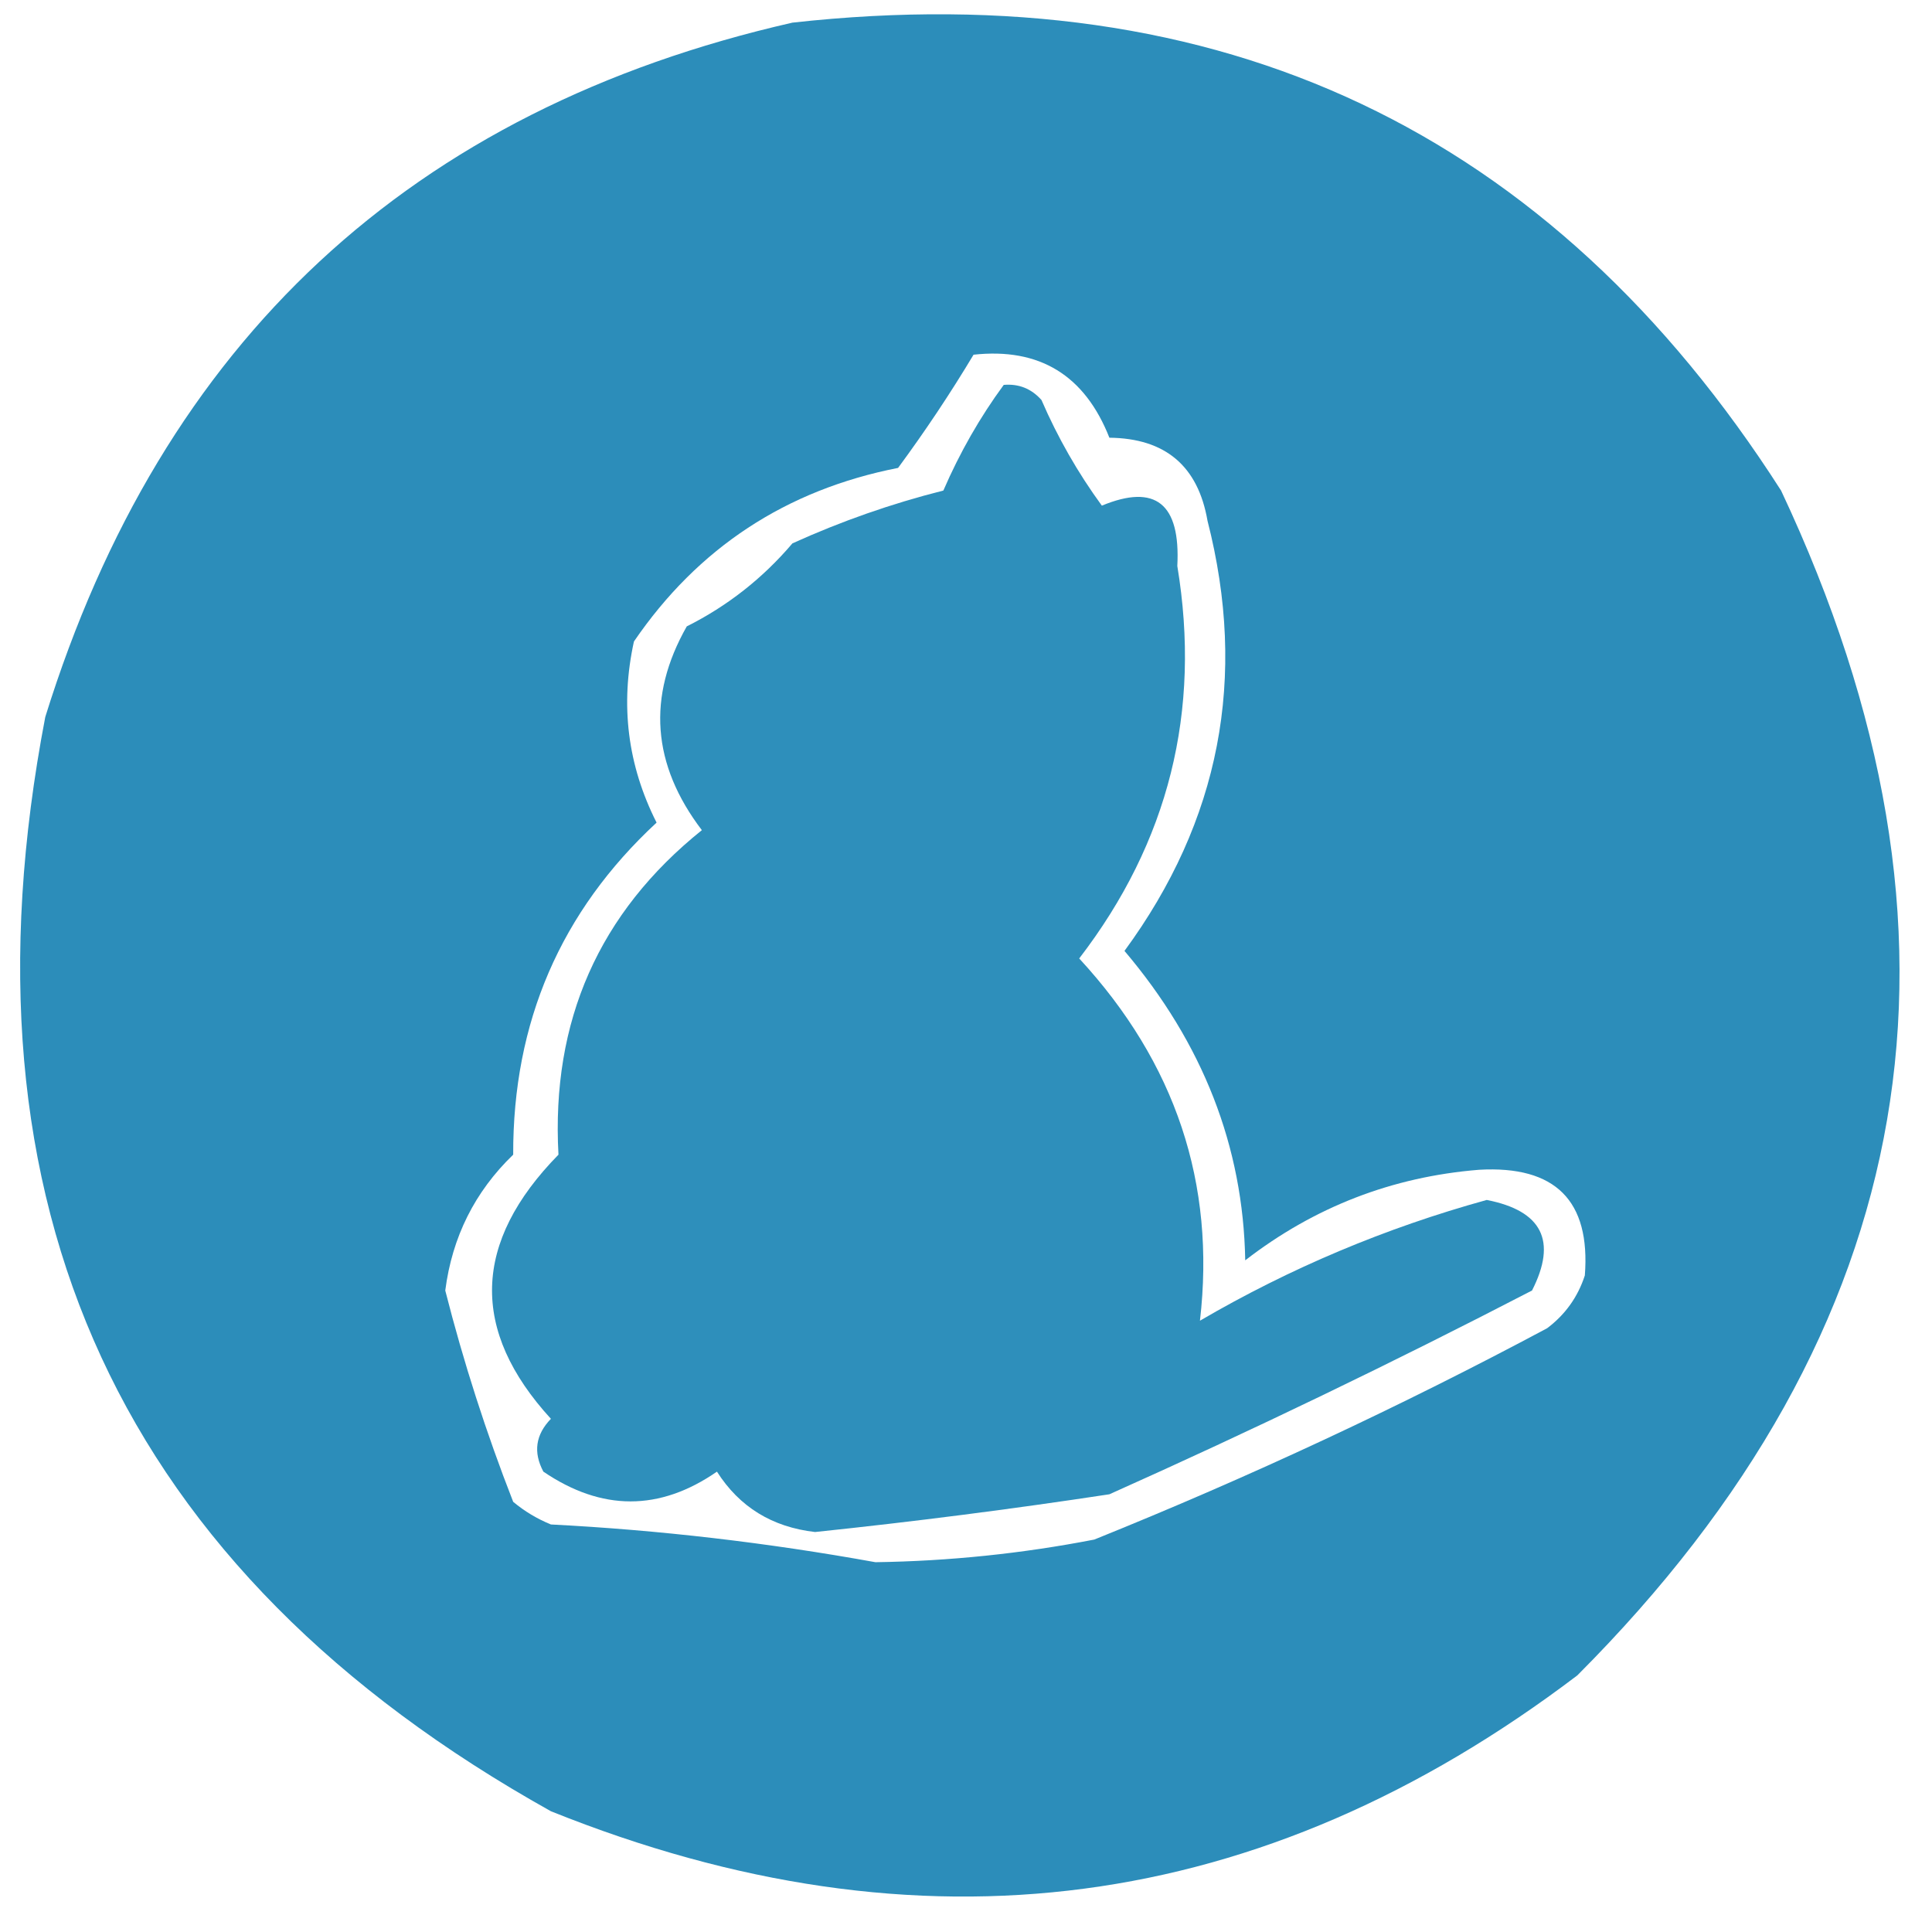
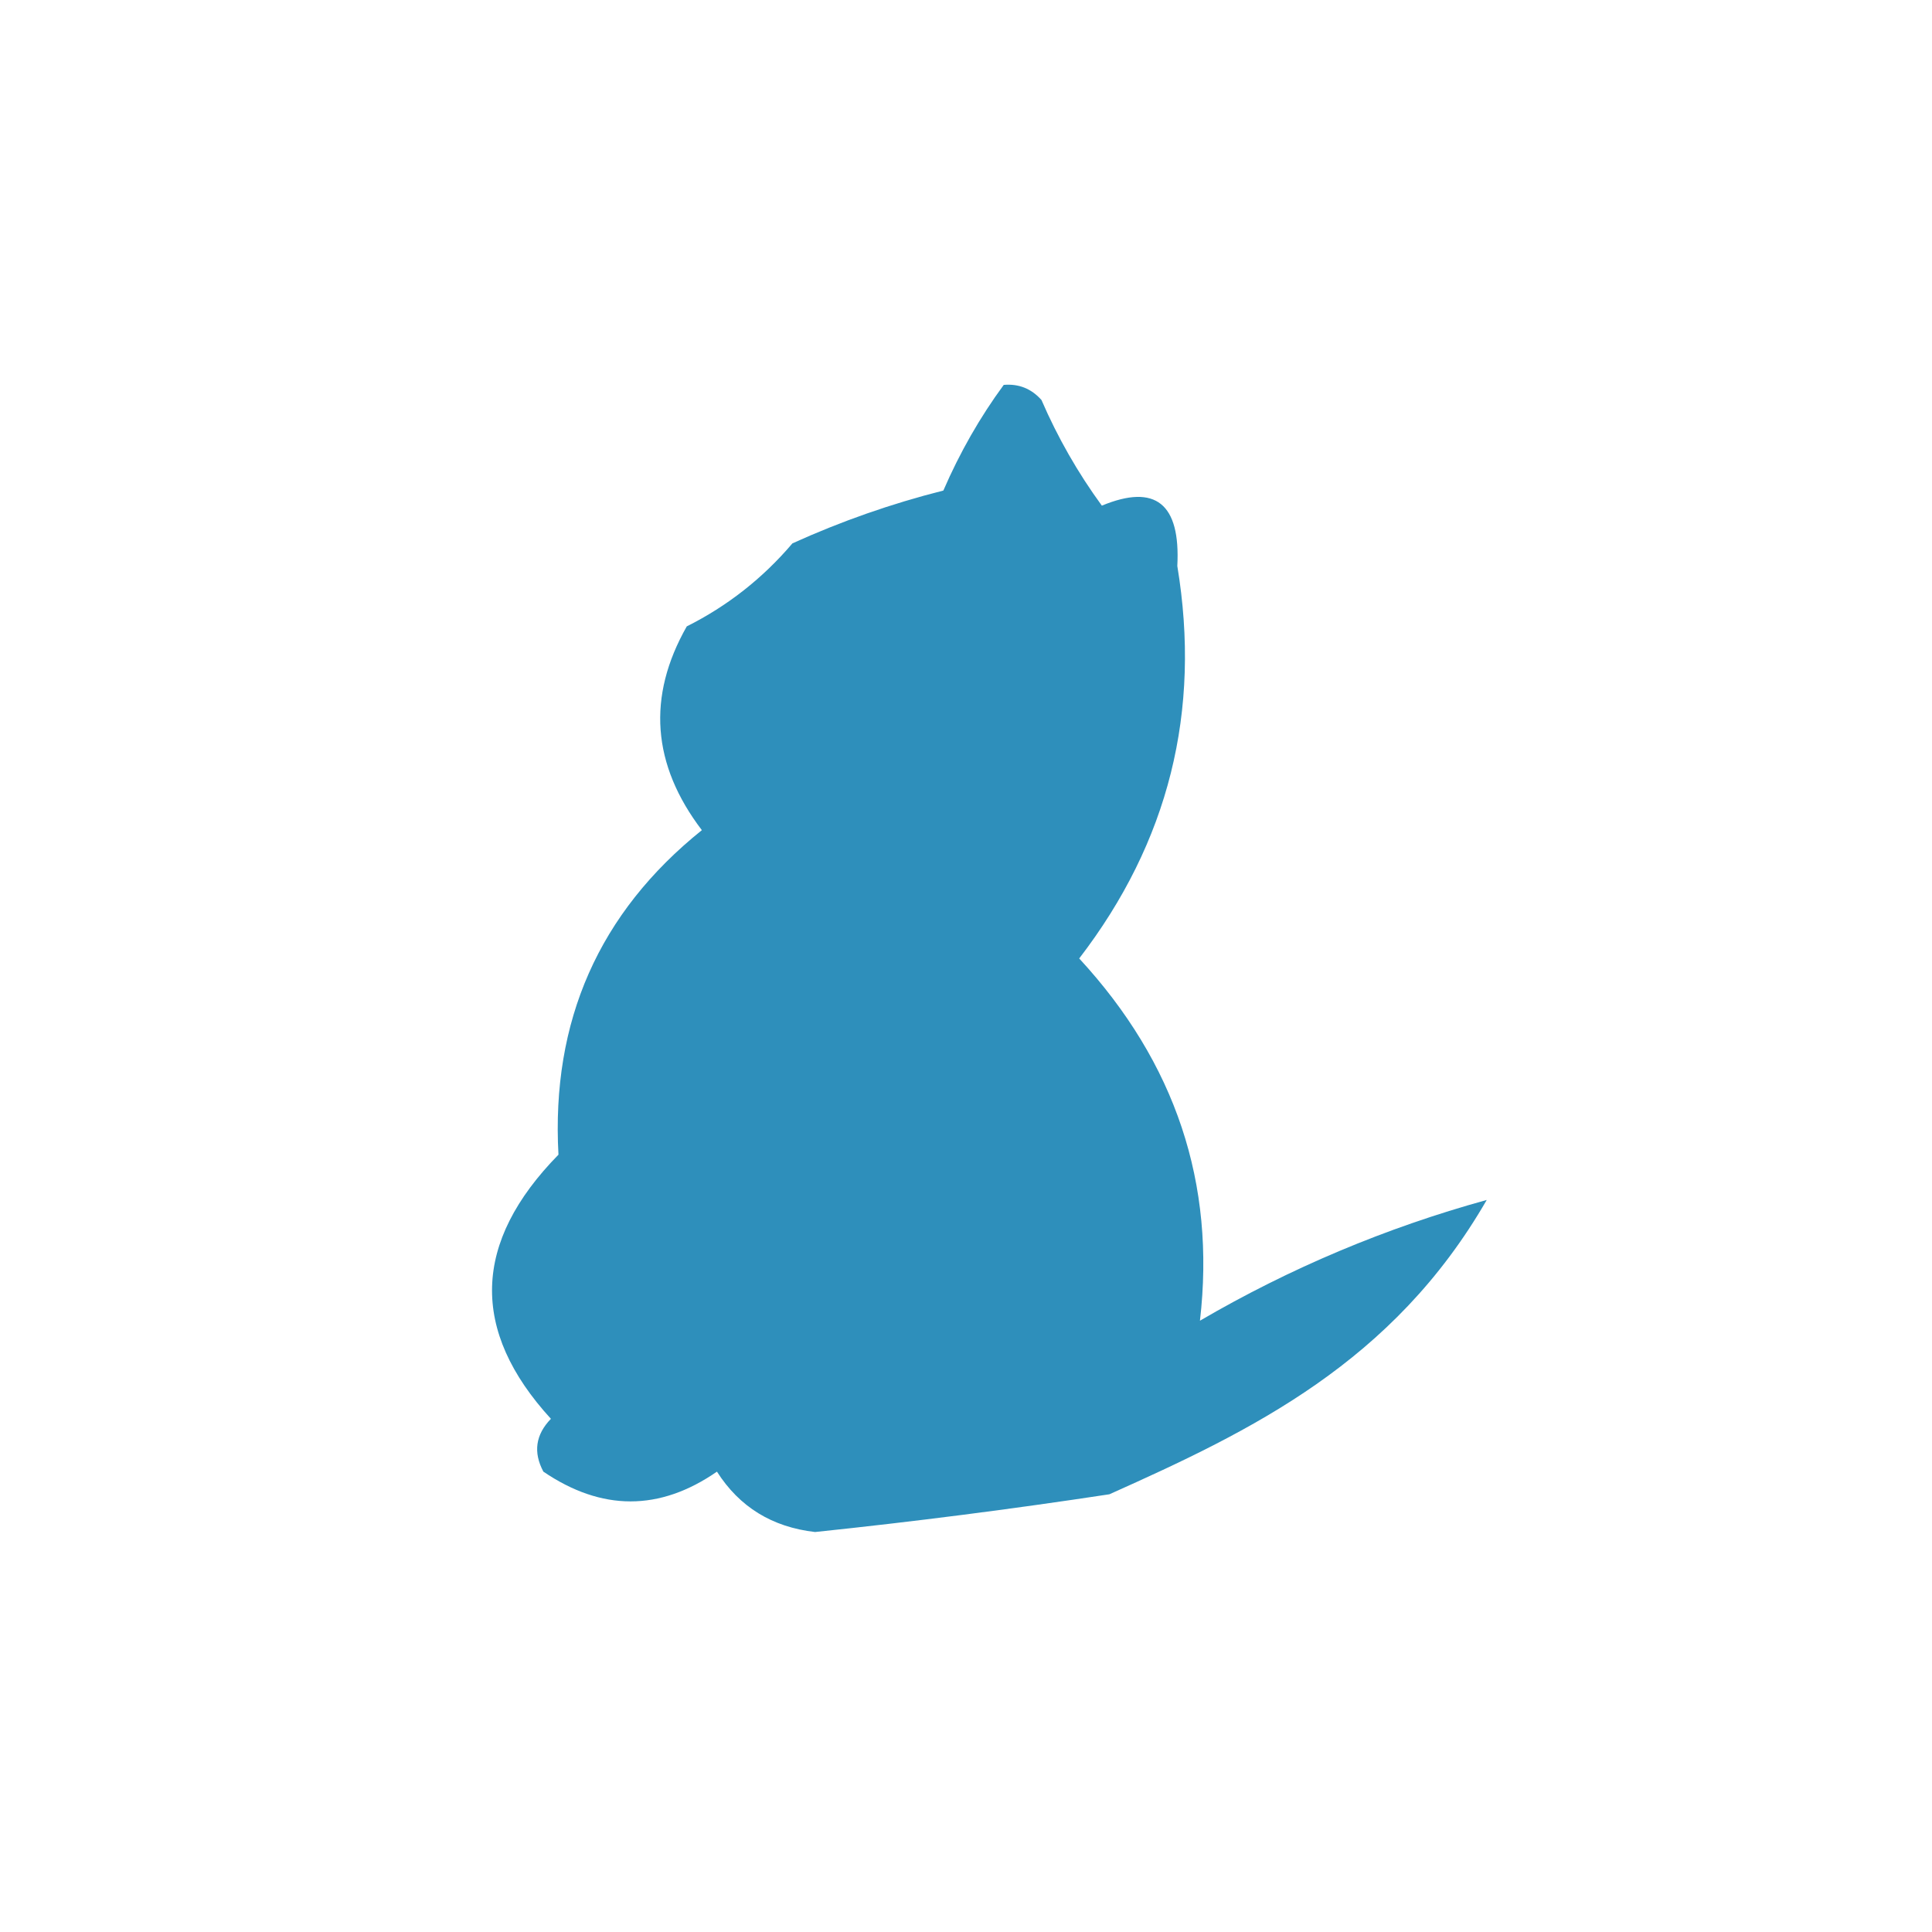
<svg xmlns="http://www.w3.org/2000/svg" version="1.1" width="128px" height="128px" style="shape-rendering:geometricPrecision; text-rendering:geometricPrecision; image-rendering:optimizeQuality; fill-rule:evenodd; clip-rule:evenodd">
  <g>
-     <path style="opacity:0.989" fill="#2b8dba" d="M 52.5,1.5 C 80.919,-1.658 102.752,8.676 118,32.5C 131.862,61.936 127.362,88.103 104.5,111C 83.63,126.835 60.964,129.835 36.5,120C 7.952,104.062 -3.214,79.895 3,47.5C 10.741,22.588 27.241,7.255 52.5,1.5 Z M 64.5,23.5 C 68.866,23.023 71.866,24.856 73.5,29C 77.205,29.04 79.372,30.873 80,34.5C 82.656,44.886 80.823,54.386 74.5,63C 79.698,69.131 82.365,75.964 82.5,83.5C 87.074,79.963 92.24,77.963 98,77.5C 103.048,77.215 105.381,79.548 105,84.5C 104.535,85.931 103.701,87.097 102.5,88C 92.812,93.175 82.812,97.842 72.5,102C 67.713,102.929 62.88,103.429 58,103.5C 50.814,102.2 43.647,101.367 36.5,101C 35.584,100.626 34.75,100.126 34,99.5C 32.21,94.921 30.71,90.255 29.5,85.5C 29.957,81.953 31.457,78.953 34,76.5C 33.976,67.723 37.143,60.39 43.5,54.5C 41.578,50.701 41.078,46.701 42,42.5C 46.244,36.292 52.078,32.458 59.5,31C 61.301,28.557 62.968,26.057 64.5,23.5 Z" />
-   </g>
+     </g>
  <g>
-     <path style="opacity:0.982" fill="#2b8dba" d="M 66.5,25.5 C 67.496,25.414 68.329,25.748 69,26.5C 70.08,28.996 71.414,31.329 73,33.5C 76.552,32.028 78.219,33.362 78,37.5C 79.595,47.122 77.428,55.788 71.5,63.5C 77.886,70.418 80.552,78.418 79.5,87.5C 85.472,84.015 91.806,81.348 98.5,79.5C 102.174,80.218 103.174,82.218 101.5,85.5C 92.289,90.272 82.955,94.772 73.5,99C 67.012,99.986 60.512,100.819 54,101.5C 51.156,101.174 48.989,99.84 47.5,97.5C 43.701,100.128 39.868,100.128 36,97.5C 35.316,96.216 35.483,95.049 36.5,94C 31.136,88.142 31.302,82.308 37,76.5C 36.513,67.646 39.68,60.479 46.5,55C 43.19,50.653 42.857,46.153 45.5,41.5C 48.196,40.149 50.53,38.316 52.5,36C 55.732,34.534 59.065,33.367 62.5,32.5C 63.592,29.976 64.926,27.643 66.5,25.5 Z" />
+     <path style="opacity:0.982" fill="#2b8dba" d="M 66.5,25.5 C 67.496,25.414 68.329,25.748 69,26.5C 70.08,28.996 71.414,31.329 73,33.5C 76.552,32.028 78.219,33.362 78,37.5C 79.595,47.122 77.428,55.788 71.5,63.5C 77.886,70.418 80.552,78.418 79.5,87.5C 85.472,84.015 91.806,81.348 98.5,79.5C 92.289,90.272 82.955,94.772 73.5,99C 67.012,99.986 60.512,100.819 54,101.5C 51.156,101.174 48.989,99.84 47.5,97.5C 43.701,100.128 39.868,100.128 36,97.5C 35.316,96.216 35.483,95.049 36.5,94C 31.136,88.142 31.302,82.308 37,76.5C 36.513,67.646 39.68,60.479 46.5,55C 43.19,50.653 42.857,46.153 45.5,41.5C 48.196,40.149 50.53,38.316 52.5,36C 55.732,34.534 59.065,33.367 62.5,32.5C 63.592,29.976 64.926,27.643 66.5,25.5 Z" />
  </g>
</svg>